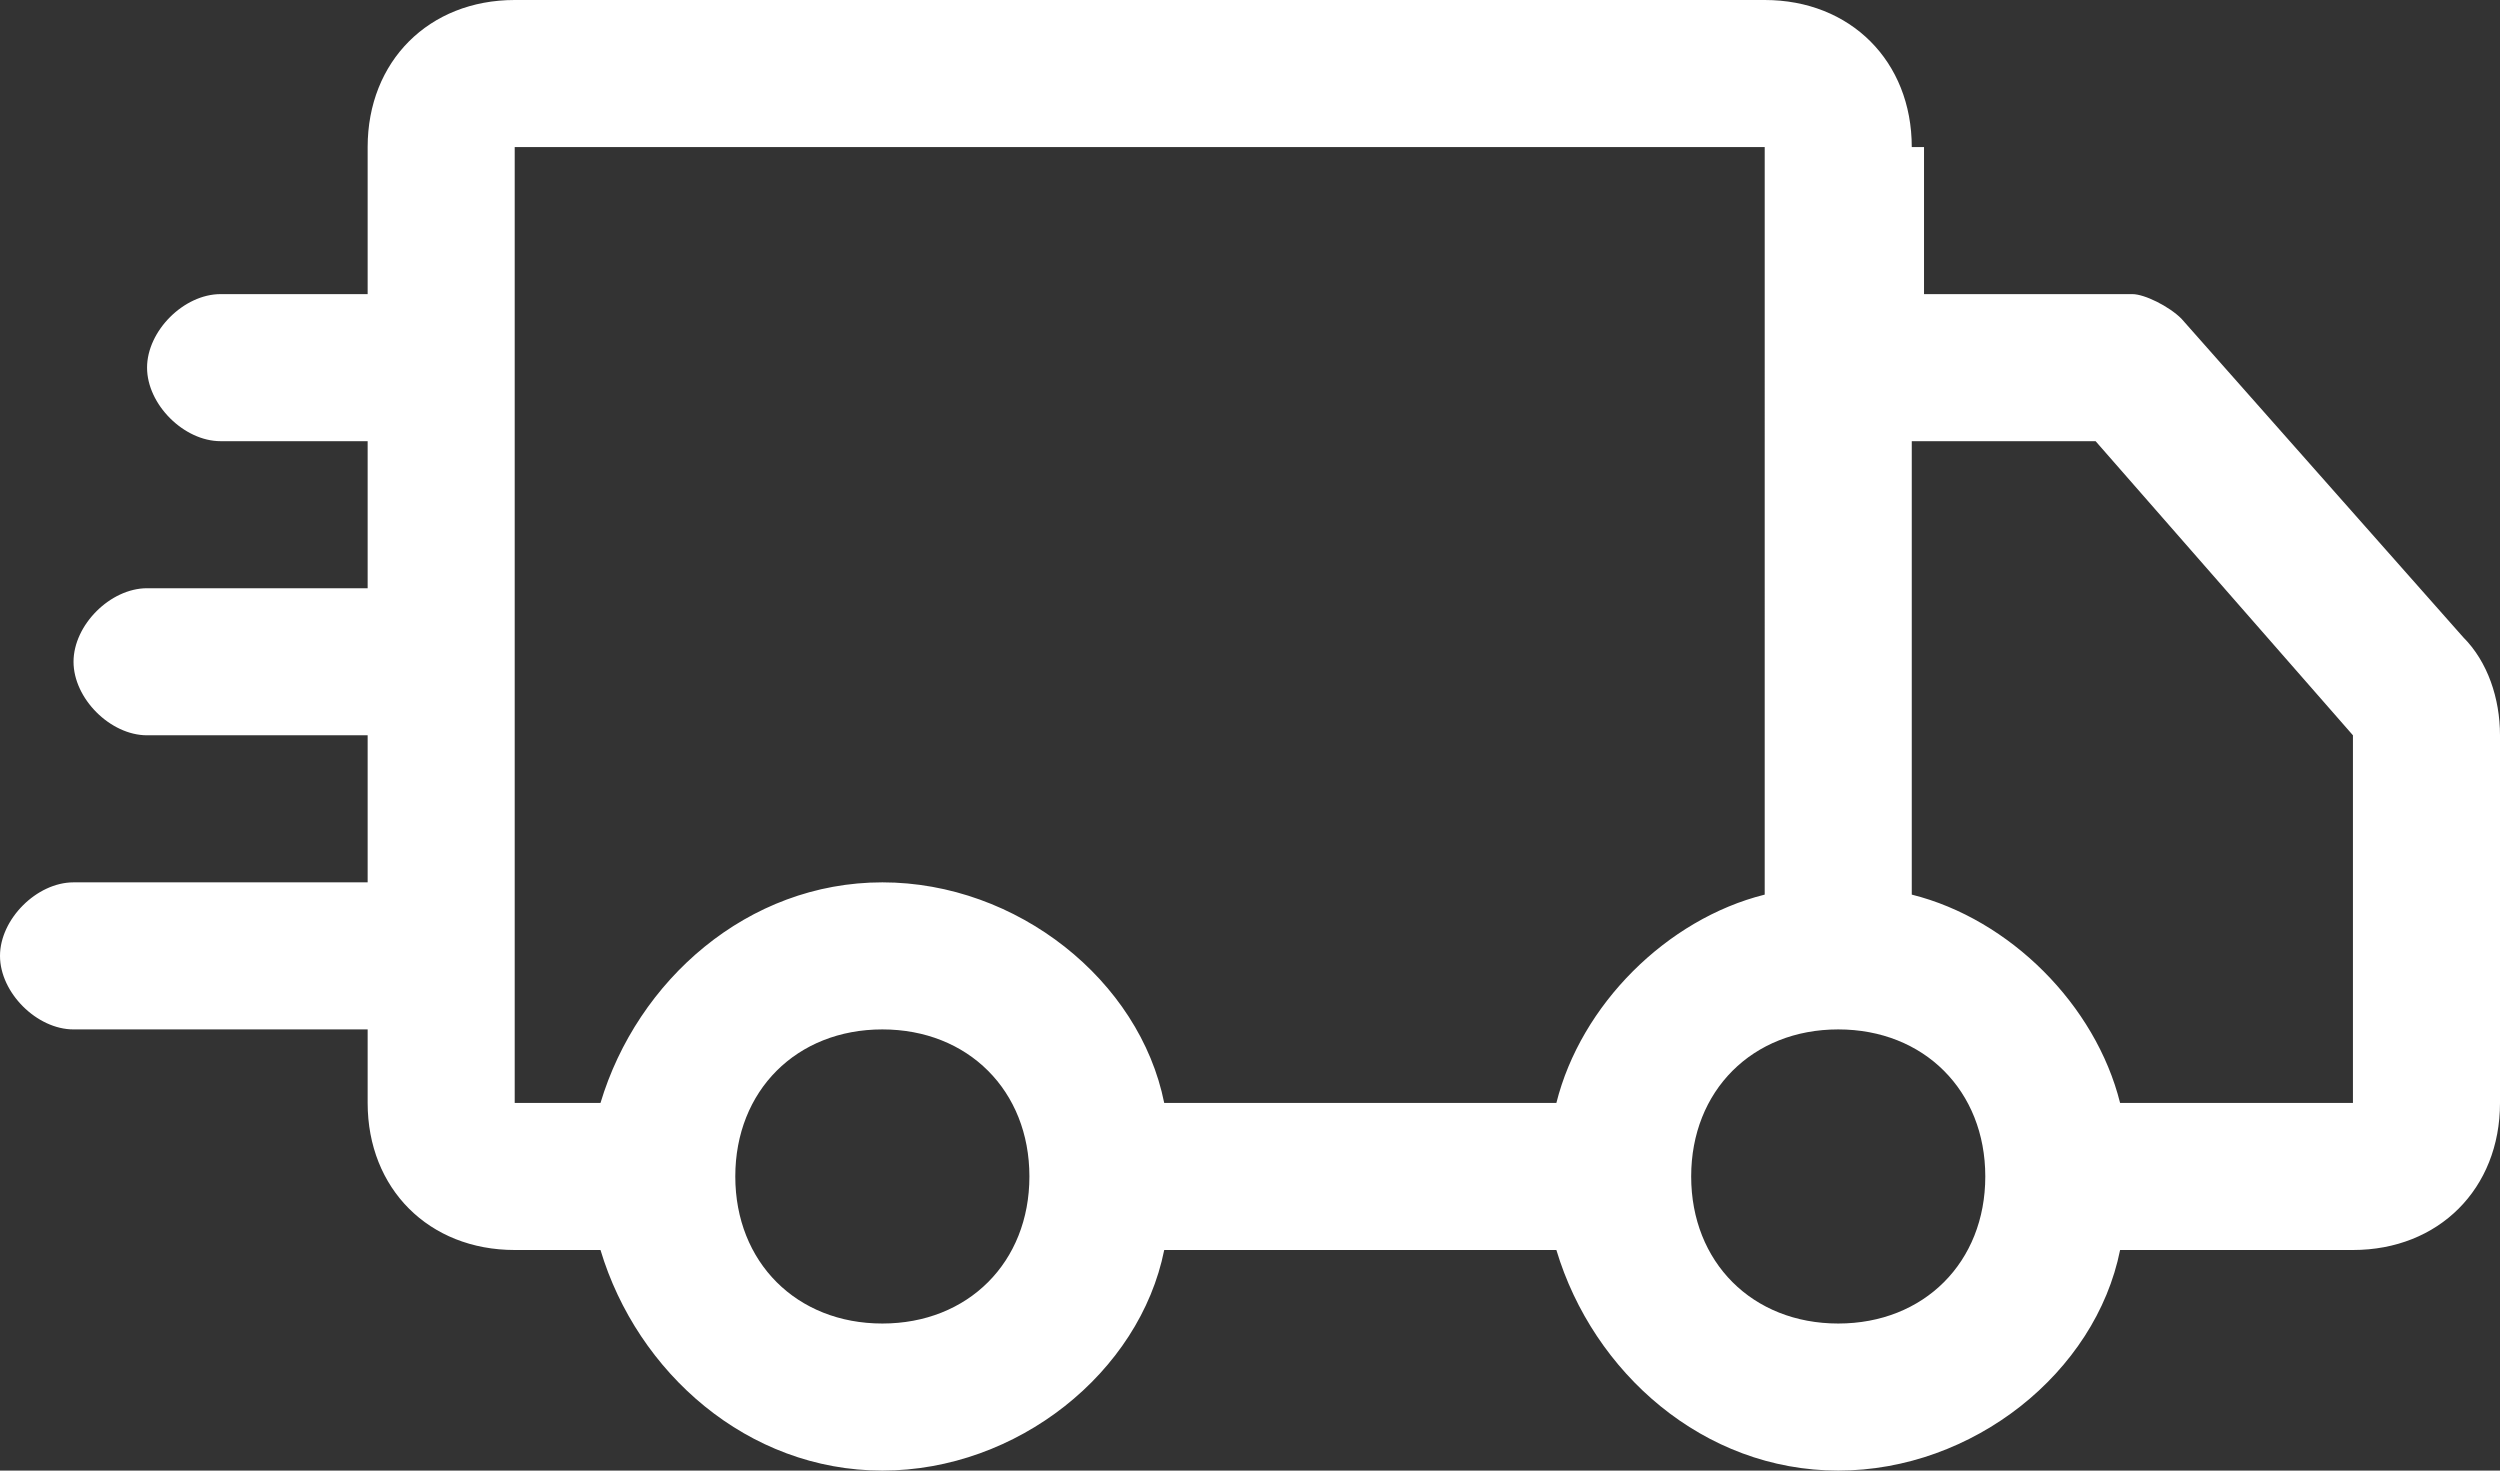
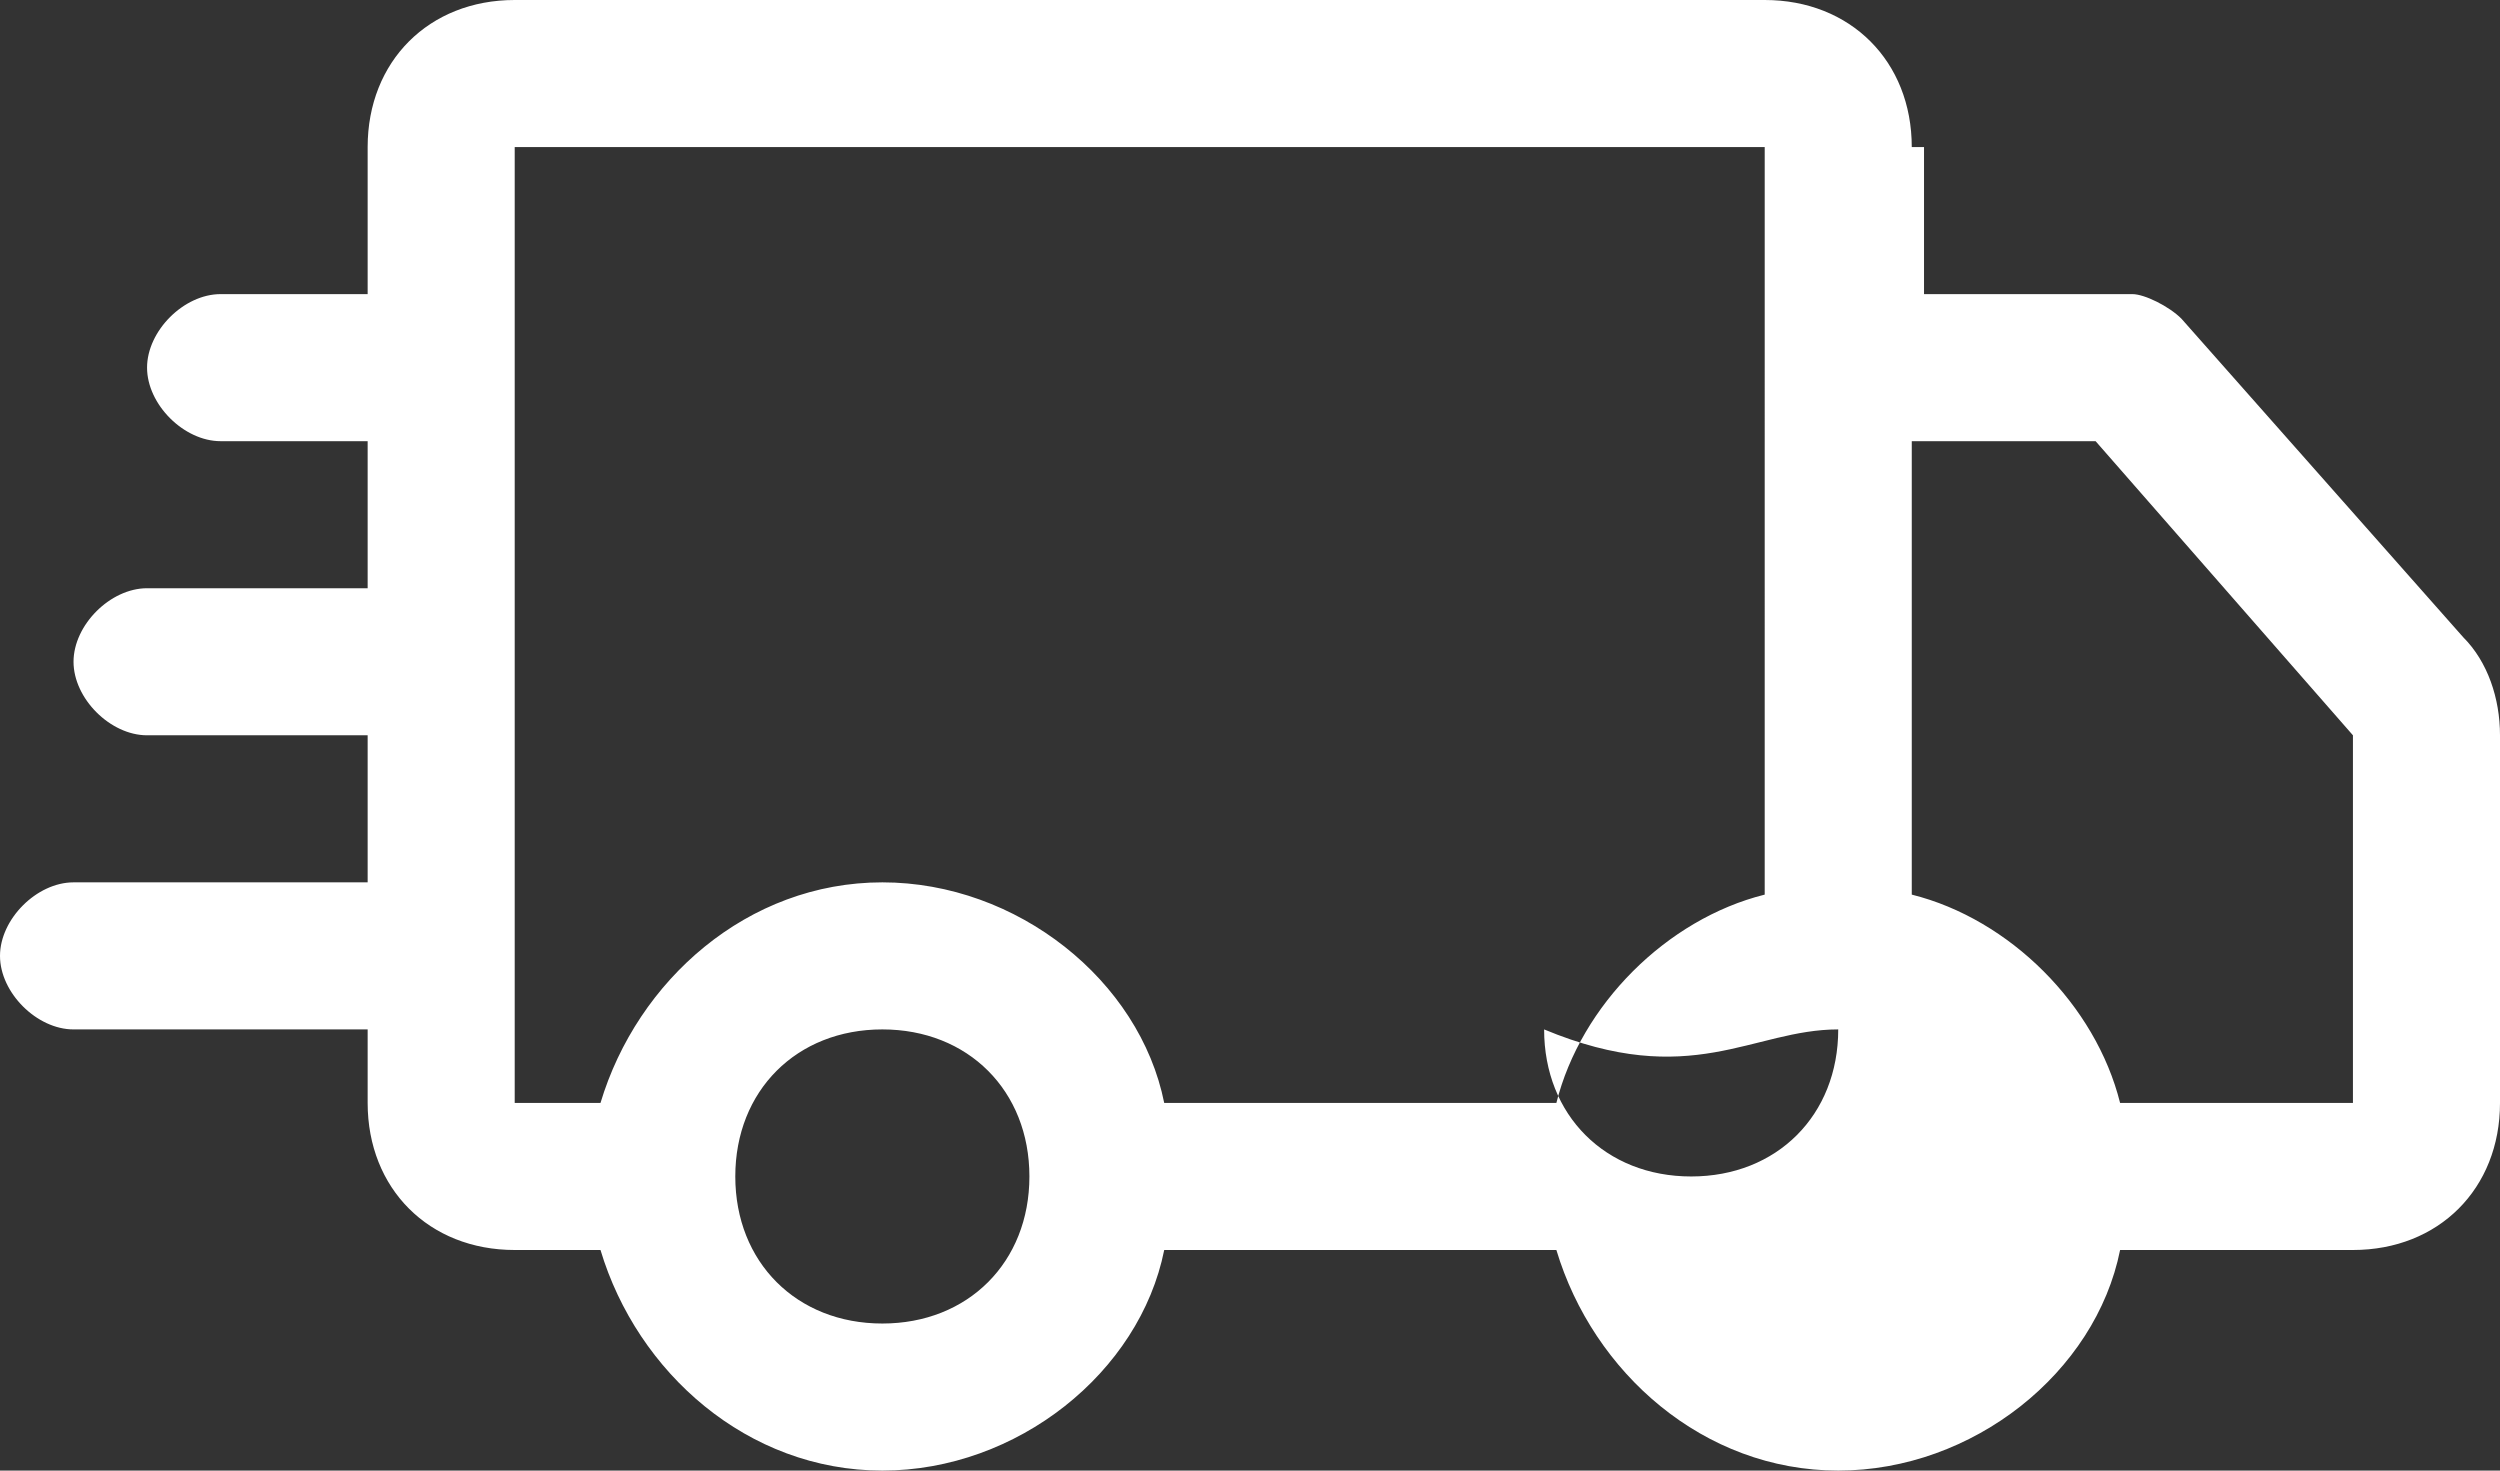
<svg xmlns="http://www.w3.org/2000/svg" version="1.1" id="Layer_1" x="0px" y="0px" viewBox="0 0 20.4 12" style="enable-background:new 0 0 20.4 12;" xml:space="preserve">
  <rect x="0" y="0" width="20.4" height="12" fill="#333333" stroke="none" />
  <style type="text/css">
	.st0{fill-rule:evenodd;clip-rule:evenodd;fill:#FFFFFF;}
</style>
-   <path class="st0" d="M15.6,1.2c0-0.7-0.5-1.2-1.2-1.2H4.2C3.5,0,3,0.5,3,1.2v1.2H1.8C1.5,2.4,1.2,2.7,1.2,3s0.3,0.6,0.6,0.6H3v1.2  H1.2c-0.3,0-0.6,0.3-0.6,0.6S0.9,6,1.2,6H3v1.2H0.6C0.3,7.2,0,7.5,0,7.8c0,0.3,0.3,0.6,0.6,0.6H3V9c0,0.7,0.5,1.2,1.2,1.2h0.7  c0.3,1,1.2,1.8,2.3,1.8c1.1,0,2.1-0.8,2.3-1.8h3.2c0.3,1,1.2,1.8,2.3,1.8s2.1-0.8,2.3-1.8h1.9c0.7,0,1.2-0.5,1.2-1.2V6  c0-0.3-0.1-0.6-0.3-0.8l-2.3-2.6c-0.1-0.1-0.3-0.2-0.4-0.2h-1.7V1.2z M9.5,9h3.2c0.2-0.8,0.9-1.5,1.7-1.7V3V1.2H4.2V9h0.7  c0.3-1,1.2-1.8,2.3-1.8C8.3,7.2,9.3,8,9.5,9z M15.6,3.6v3.7c0.8,0.2,1.5,0.9,1.7,1.7h1.9V6l-2.1-2.4H15.6z M15,8.4  c0.7,0,1.2,0.5,1.2,1.2c0,0.7-0.5,1.2-1.2,1.2c-0.7,0-1.2-0.5-1.2-1.2C13.8,8.9,14.3,8.4,15,8.4z M8.4,9.6c0,0.7-0.5,1.2-1.2,1.2  S6,10.3,6,9.6c0-0.7,0.5-1.2,1.2-1.2S8.4,8.9,8.4,9.6z" />
+   <path class="st0" d="M15.6,1.2c0-0.7-0.5-1.2-1.2-1.2H4.2C3.5,0,3,0.5,3,1.2v1.2H1.8C1.5,2.4,1.2,2.7,1.2,3s0.3,0.6,0.6,0.6H3v1.2  H1.2c-0.3,0-0.6,0.3-0.6,0.6S0.9,6,1.2,6H3v1.2H0.6C0.3,7.2,0,7.5,0,7.8c0,0.3,0.3,0.6,0.6,0.6H3V9c0,0.7,0.5,1.2,1.2,1.2h0.7  c0.3,1,1.2,1.8,2.3,1.8c1.1,0,2.1-0.8,2.3-1.8h3.2c0.3,1,1.2,1.8,2.3,1.8s2.1-0.8,2.3-1.8h1.9c0.7,0,1.2-0.5,1.2-1.2V6  c0-0.3-0.1-0.6-0.3-0.8l-2.3-2.6c-0.1-0.1-0.3-0.2-0.4-0.2h-1.7V1.2z M9.5,9h3.2c0.2-0.8,0.9-1.5,1.7-1.7V3V1.2H4.2V9h0.7  c0.3-1,1.2-1.8,2.3-1.8C8.3,7.2,9.3,8,9.5,9z M15.6,3.6v3.7c0.8,0.2,1.5,0.9,1.7,1.7h1.9V6l-2.1-2.4H15.6z M15,8.4  c0,0.7-0.5,1.2-1.2,1.2c-0.7,0-1.2-0.5-1.2-1.2C13.8,8.9,14.3,8.4,15,8.4z M8.4,9.6c0,0.7-0.5,1.2-1.2,1.2  S6,10.3,6,9.6c0-0.7,0.5-1.2,1.2-1.2S8.4,8.9,8.4,9.6z" />
</svg>